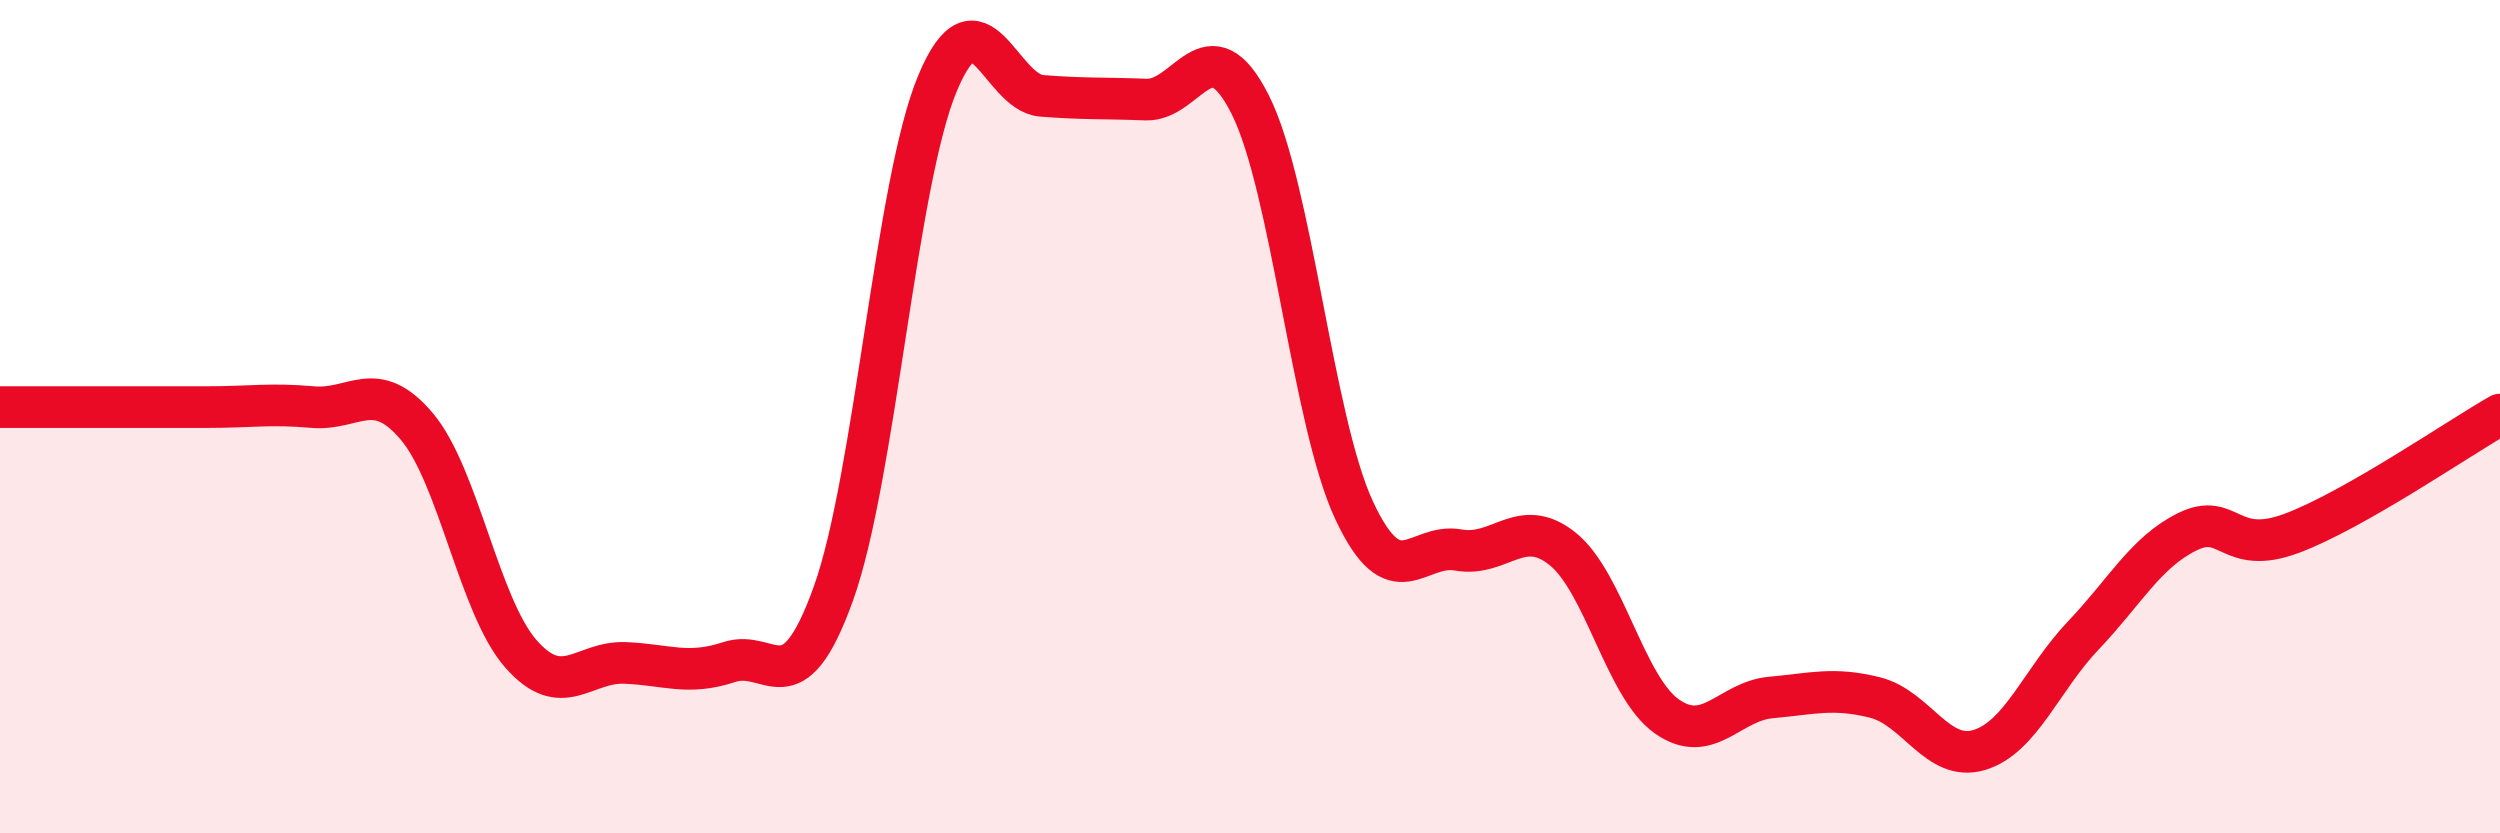
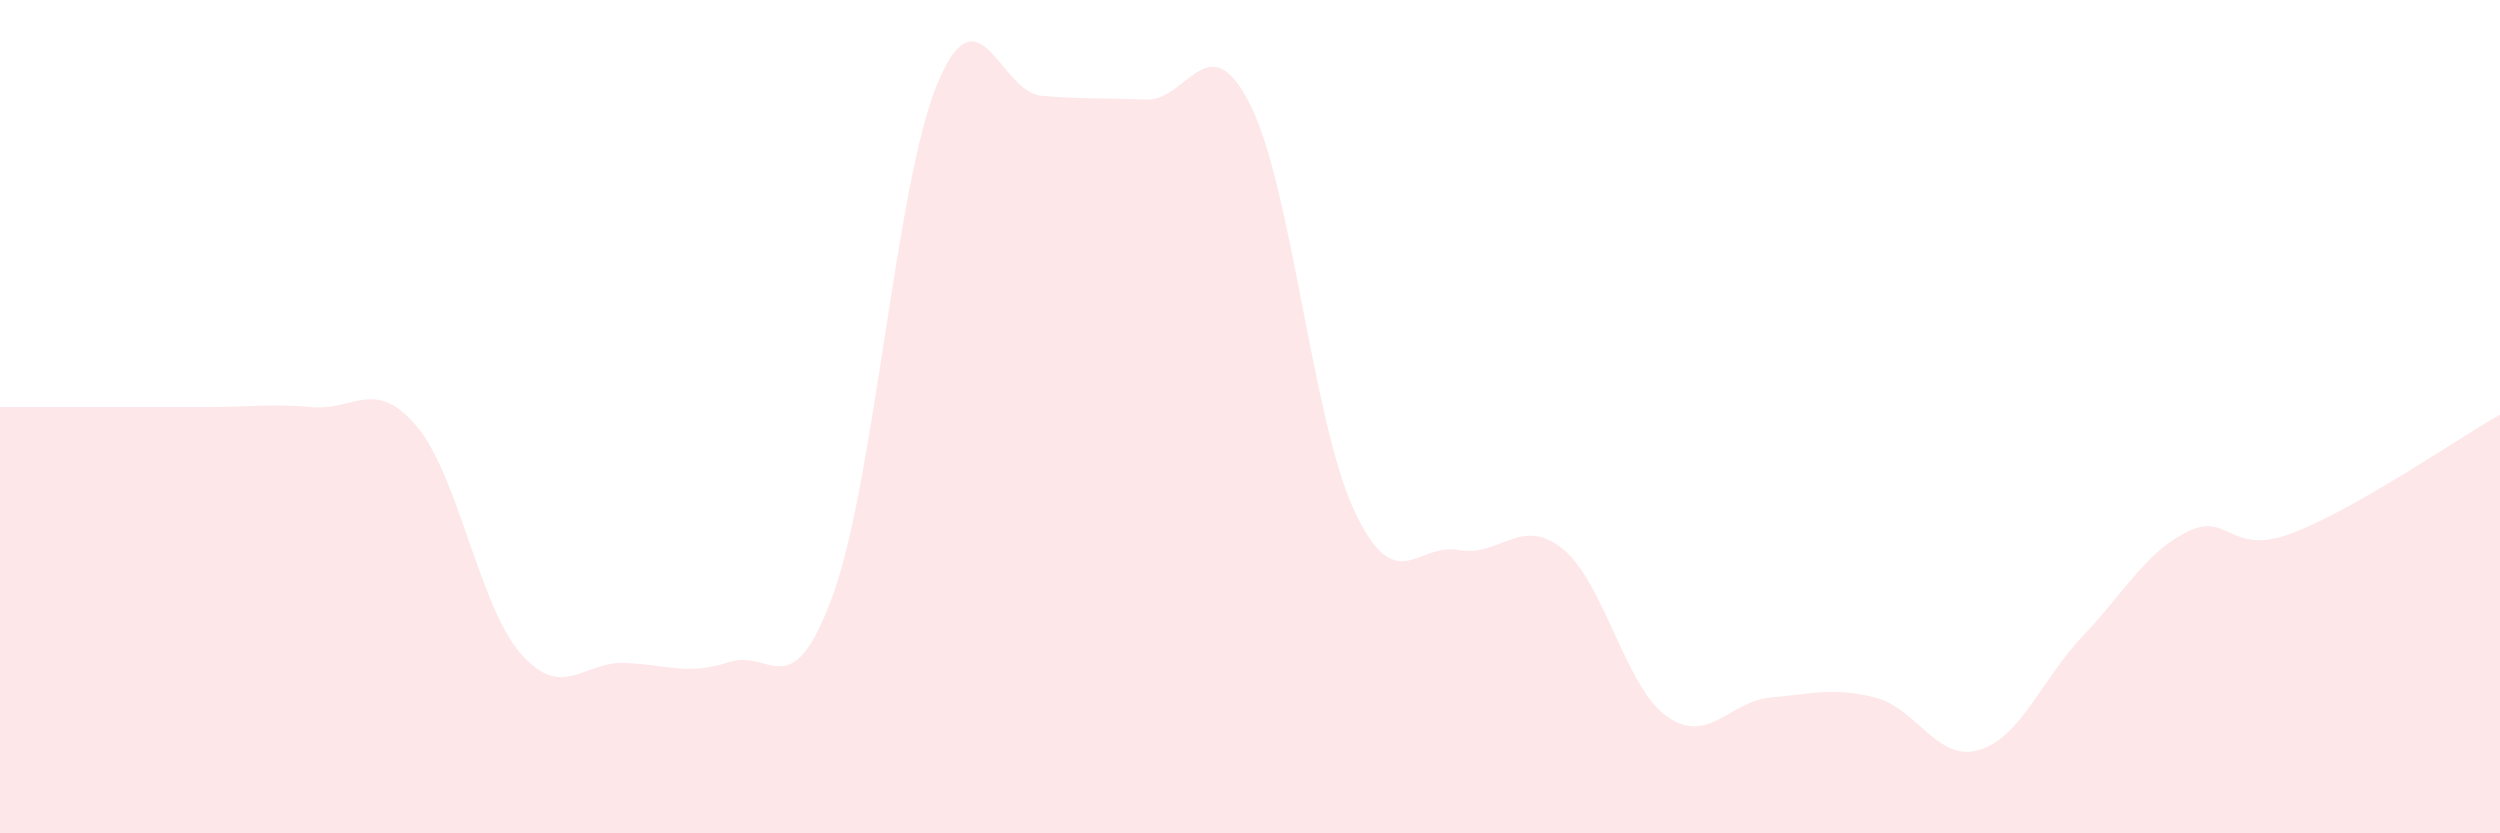
<svg xmlns="http://www.w3.org/2000/svg" width="60" height="20" viewBox="0 0 60 20">
  <path d="M 0,9.77 C 0.5,9.77 1.5,9.77 2.5,9.77 C 3.5,9.77 4,9.77 5,9.77 C 6,9.77 6.5,9.68 7.5,9.77 C 8.5,9.86 9,9.05 10,10.23 C 11,11.41 11.5,14.55 12.5,15.69 C 13.5,16.83 14,15.87 15,15.91 C 16,15.95 16.5,16.22 17.5,15.89 C 18.5,15.56 19,17.03 20,14.25 C 21,11.47 21.5,4.39 22.5,2 C 23.5,-0.39 24,2.22 25,2.3 C 26,2.38 26.5,2.35 27.5,2.39 C 28.5,2.43 29,0.53 30,2.5 C 31,4.47 31.5,10.11 32.5,12.25 C 33.5,14.39 34,13.02 35,13.2 C 36,13.38 36.5,12.37 37.5,13.17 C 38.5,13.97 39,16.48 40,17.19 C 41,17.9 41.5,16.83 42.5,16.74 C 43.5,16.65 44,16.49 45,16.74 C 46,16.99 46.5,18.3 47.5,18 C 48.5,17.7 49,16.3 50,15.25 C 51,14.2 51.5,13.25 52.5,12.76 C 53.5,12.27 53.5,13.36 55,12.8 C 56.5,12.24 59,10.52 60,9.95L60 20L0 20Z" fill="#EB0A25" opacity="0.1" stroke-linecap="round" stroke-linejoin="round" />
-   <path d="M 0,9.77 C 0.5,9.77 1.5,9.77 2.5,9.77 C 3.5,9.77 4,9.77 5,9.77 C 6,9.77 6.5,9.68 7.5,9.77 C 8.5,9.86 9,9.05 10,10.23 C 11,11.41 11.5,14.55 12.5,15.69 C 13.5,16.83 14,15.87 15,15.91 C 16,15.95 16.5,16.22 17.5,15.89 C 18.5,15.56 19,17.03 20,14.25 C 21,11.47 21.5,4.39 22.5,2 C 23.5,-0.39 24,2.22 25,2.3 C 26,2.38 26.5,2.35 27.5,2.39 C 28.5,2.43 29,0.53 30,2.5 C 31,4.47 31.5,10.11 32.5,12.25 C 33.5,14.39 34,13.02 35,13.2 C 36,13.38 36.5,12.37 37.5,13.17 C 38.5,13.97 39,16.48 40,17.19 C 41,17.9 41.5,16.83 42.5,16.74 C 43.5,16.65 44,16.49 45,16.74 C 46,16.99 46.5,18.3 47.5,18 C 48.5,17.7 49,16.3 50,15.25 C 51,14.2 51.5,13.25 52.5,12.76 C 53.5,12.27 53.5,13.36 55,12.8 C 56.5,12.24 59,10.52 60,9.95" stroke="#EB0A25" stroke-width="1" fill="none" stroke-linecap="round" stroke-linejoin="round" />
</svg>